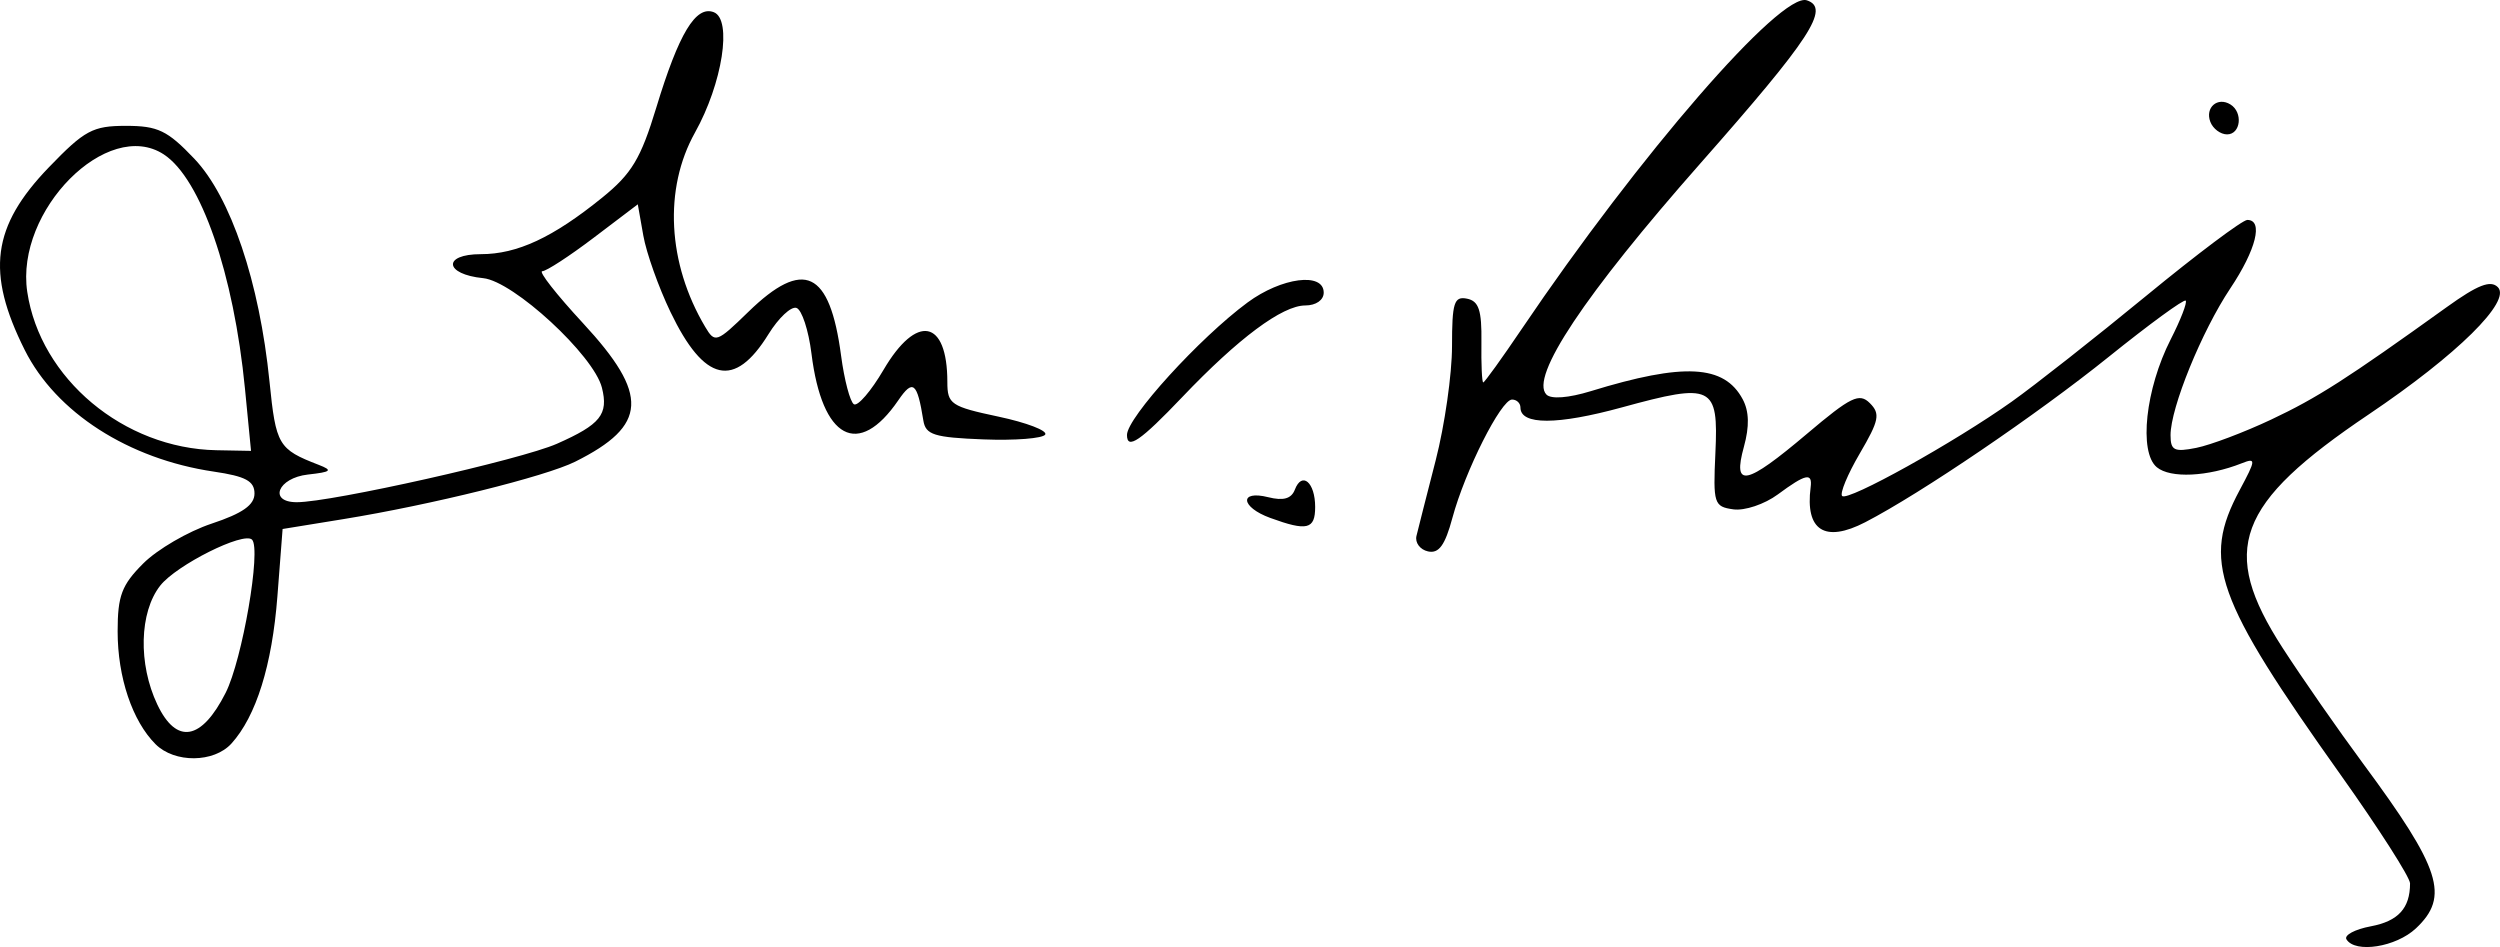
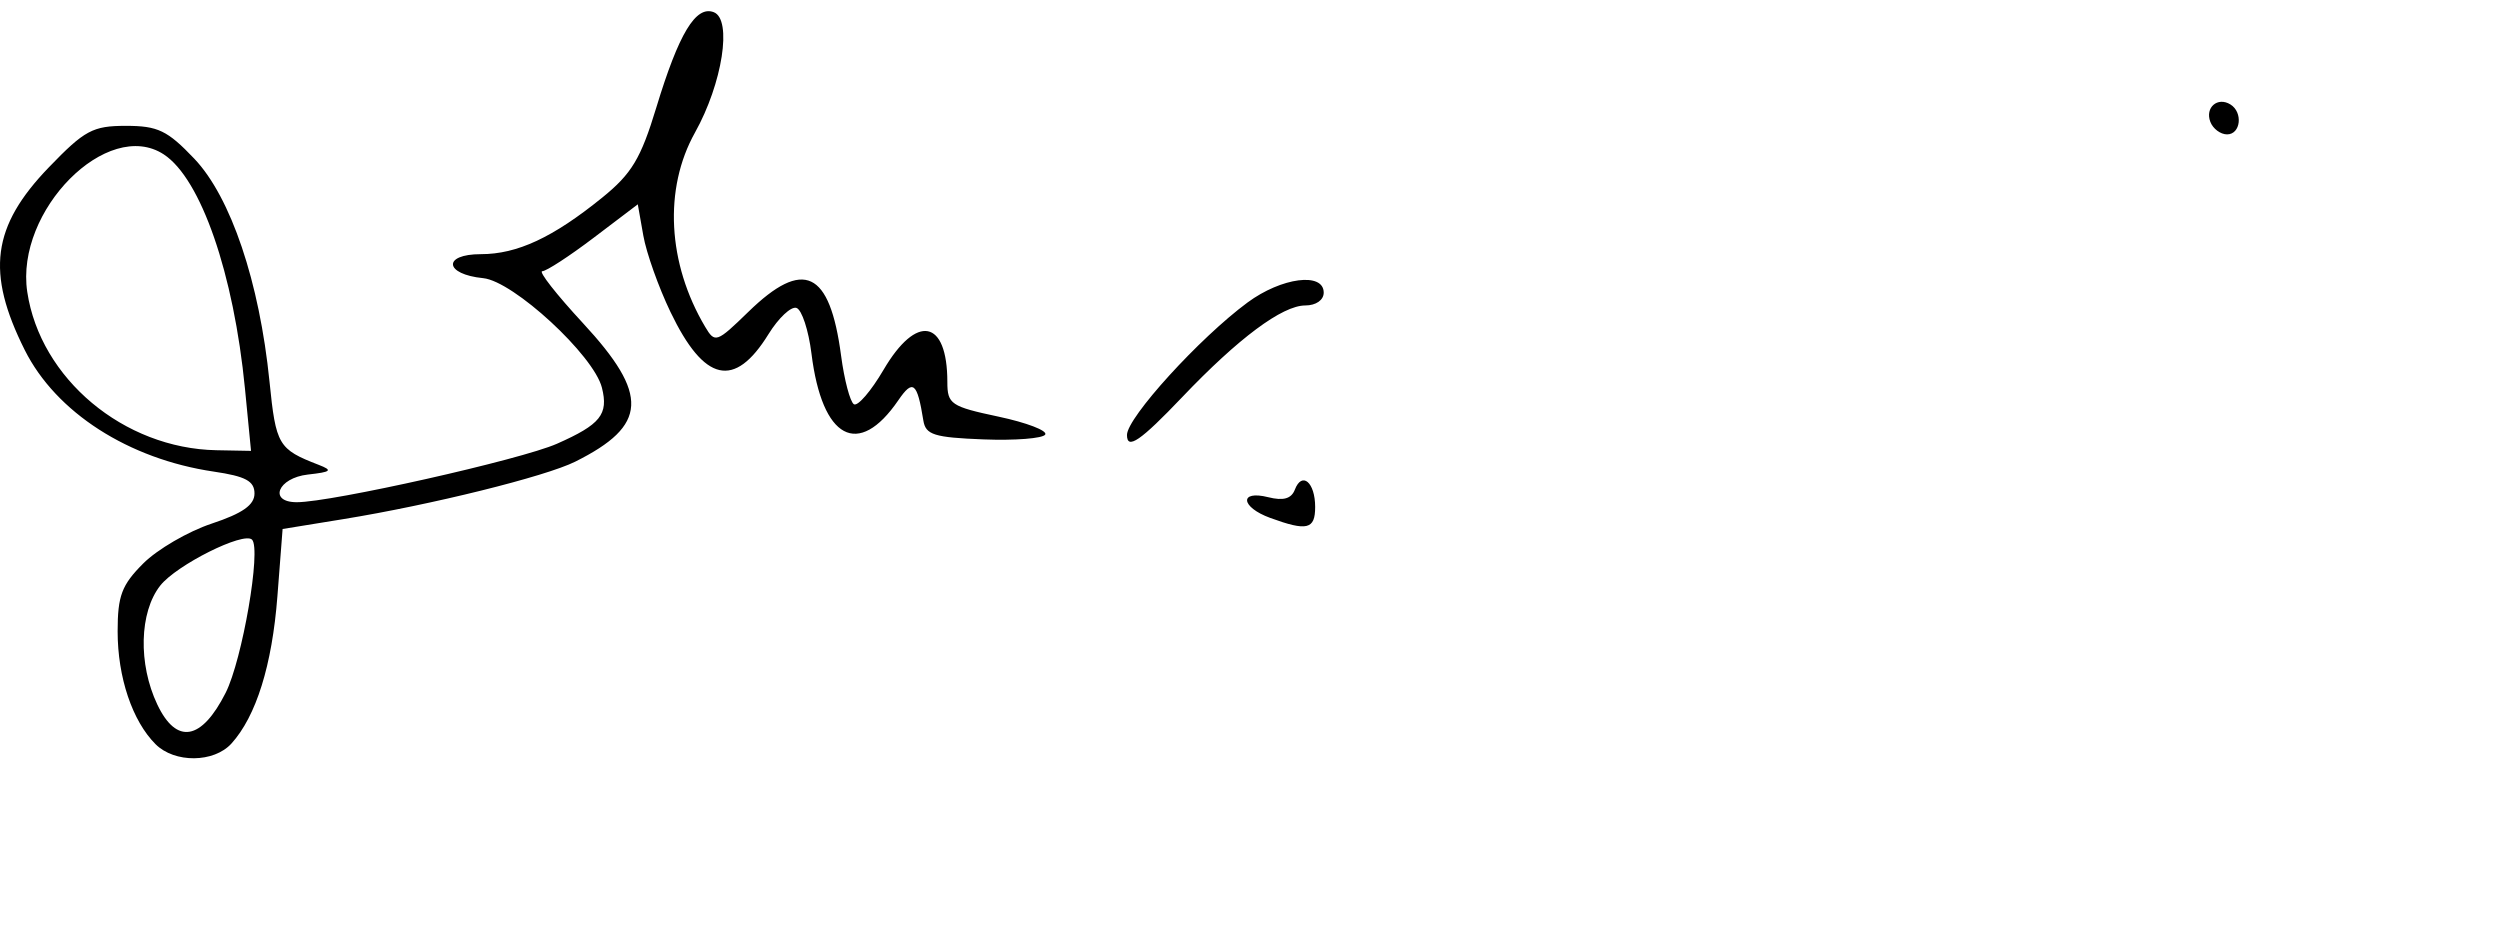
<svg xmlns="http://www.w3.org/2000/svg" xmlns:ns1="http://www.inkscape.org/namespaces/inkscape" xmlns:ns2="http://sodipodi.sourceforge.net/DTD/sodipodi-0.dtd" width="241.686mm" height="91.557mm" viewBox="0 0 241.686 91.557" version="1.1" id="svg1" xml:space="preserve" ns1:version="1.4 (86a8ad7, 2024-10-11)" ns2:docname="John C. Riley signature.svg">
  <ns2:namedview id="namedview1" pagecolor="#ffffff" bordercolor="#000000" borderopacity="0.25" ns1:showpageshadow="2" ns1:pageopacity="0.0" ns1:pagecheckerboard="0" ns1:deskcolor="#d1d1d1" ns1:document-units="mm" ns1:zoom="0.76167929" ns1:cx="467.38831" ns1:cy="204.15416" ns1:window-width="1920" ns1:window-height="1057" ns1:window-x="-8" ns1:window-y="-8" ns1:window-maximized="1" ns1:current-layer="layer1" />
  <defs id="defs1" />
  <g ns1:label="Layer 1" ns1:groupmode="layer" id="layer1" transform="translate(18.712,-94.435)">
-     <path style="fill:#000000;stroke-width:1.444" d="m 208.132,185.249 c -0.25,-0.405 0.808,-0.973 2.352,-1.263 2.65,-0.497 3.794,-1.748 3.794,-4.151 0,-0.579 -3.014,-5.294 -6.698,-10.476 -12.162,-17.107 -13.439,-20.703 -9.779,-27.532 1.589,-2.965 1.604,-3.157 0.207,-2.605 -3.303,1.305 -6.899,1.472 -8.211,0.383 -1.76,-1.461 -1.096,-7.581 1.339,-12.355 0.966,-1.894 1.619,-3.582 1.451,-3.751 -0.169,-0.169 -3.519,2.279 -7.445,5.438 -6.927,5.574 -18.166,13.209 -23.531,15.983 -3.912,2.023 -5.823,0.799 -5.28,-3.382 0.187,-1.443 -0.474,-1.298 -3.167,0.692 -1.287,0.952 -3.22,1.601 -4.308,1.447 -1.871,-0.264 -1.961,-0.548 -1.733,-5.46 0.303,-6.518 -0.274,-6.799 -9.031,-4.399 -6.26,1.716 -9.816,1.721 -9.816,0.015 0,-0.424 -0.366,-0.771 -0.813,-0.771 -1.062,0 -4.546,6.912 -5.764,11.436 -0.715,2.655 -1.31,3.475 -2.358,3.245 -0.771,-0.169 -1.273,-0.844 -1.117,-1.499 0.157,-0.655 0.994,-3.949 1.861,-7.319 0.867,-3.37 1.576,-8.328 1.576,-11.018 0,-4.217 0.199,-4.85 1.447,-4.599 1.142,0.23 1.436,1.114 1.395,4.195 -0.029,2.147 0.051,3.904 0.176,3.904 0.125,0 1.8,-2.326 3.721,-5.168 11.378,-16.838 25.06,-32.607 27.566,-31.773 2.276,0.758 0.382,3.659 -10.294,15.763 -11.194,12.692 -16.516,20.683 -14.883,22.351 0.45,0.46 2.138,0.33 4.284,-0.329 9.006,-2.768 12.9,-2.561 14.69,0.783 0.623,1.165 0.66,2.619 0.117,4.588 -1.111,4.025 0.17,3.762 6.103,-1.255 4.24,-3.585 5.051,-3.98 6.074,-2.956 1.024,1.023 0.894,1.671 -0.972,4.856 -1.184,2.021 -1.953,3.875 -1.708,4.12 0.548,0.548 10.851,-5.184 16.39,-9.119 2.242,-1.593 8.093,-6.198 13.004,-10.233 4.91,-4.036 9.309,-7.338 9.775,-7.338 1.569,0 0.857,2.869 -1.643,6.615 -2.766,4.145 -5.779,11.544 -5.779,14.192 0,1.479 0.357,1.655 2.494,1.227 1.372,-0.274 4.628,-1.504 7.236,-2.734 4.454,-2.099 7.285,-3.913 16.99,-10.884 2.978,-2.139 4.216,-2.621 4.921,-1.916 1.343,1.343 -3.928,6.54 -12.466,12.291 -12.861,8.663 -14.489,13.071 -8.343,22.581 1.865,2.885 5.362,7.911 7.772,11.17 7.536,10.19 8.395,12.868 5.117,15.947 -1.925,1.809 -5.866,2.432 -6.713,1.062 z M -3.675,166.379 c -2.246,-2.246 -3.665,-6.466 -3.665,-10.899 0,-3.449 0.392,-4.49 2.477,-6.574 1.362,-1.362 4.339,-3.095 6.615,-3.851 2.989,-0.993 4.139,-1.802 4.139,-2.911 0,-1.201 -0.859,-1.663 -3.928,-2.115 -8.252,-1.215 -15.261,-5.722 -18.282,-11.754 -3.757,-7.501 -3.169,-11.958 2.327,-17.66 3.458,-3.588 4.247,-4.013 7.456,-4.013 3.085,0 4.011,0.445 6.607,3.174 3.531,3.712 6.3,11.918 7.271,21.546 0.62,6.15 0.852,6.542 4.751,8.05 1.393,0.539 1.23,0.687 -1.034,0.939 -2.915,0.325 -3.86,2.675 -1.076,2.675 3.362,0 21.673,-4.115 25.144,-5.65 4.218,-1.866 4.999,-2.839 4.351,-5.423 -0.786,-3.13 -8.552,-10.295 -11.474,-10.586 -3.766,-0.374 -3.957,-2.321 -0.227,-2.321 3.515,0 6.963,-1.607 11.727,-5.464 2.854,-2.311 3.732,-3.772 5.229,-8.702 2.179,-7.174 3.817,-9.894 5.557,-9.227 1.806,0.693 0.84,6.888 -1.814,11.636 -3.039,5.438 -2.661,12.649 0.985,18.785 0.944,1.589 1.107,1.533 4.17,-1.447 5.341,-5.197 7.877,-4.004 8.967,4.217 0.313,2.363 0.872,4.483 1.241,4.711 0.369,0.228 1.658,-1.269 2.864,-3.326 3.197,-5.456 6.17,-4.889 6.17,1.175 0,2.142 0.34,2.372 4.943,3.349 2.719,0.577 4.753,1.357 4.52,1.733 -0.233,0.376 -2.921,0.587 -5.974,0.468 -4.771,-0.186 -5.587,-0.442 -5.809,-1.827 -0.592,-3.691 -1.004,-4.026 -2.416,-1.961 -3.865,5.65 -7.372,3.77 -8.399,-4.503 -0.28,-2.259 -0.934,-4.249 -1.452,-4.421 -0.518,-0.172 -1.735,0.97 -2.704,2.538 -3.285,5.316 -6.212,4.652 -9.478,-2.149 -1.148,-2.39 -2.328,-5.709 -2.622,-7.375 l -0.535,-3.029 -4.263,3.232 c -2.345,1.778 -4.582,3.234 -4.972,3.236 -0.39,10e-4 1.377,2.257 3.928,5.012 6.428,6.943 6.265,9.897 -0.738,13.397 -2.876,1.437 -13.931,4.178 -22.416,5.556 l -5.877,0.955 -0.503,6.517 c -0.513,6.652 -2.053,11.583 -4.442,14.223 -1.694,1.872 -5.497,1.905 -7.339,0.063 z m 6.779,-4.969 c 1.611,-3.19 3.455,-13.898 2.549,-14.804 -0.804,-0.804 -7.31,2.453 -8.874,4.442 -2.021,2.57 -2.145,7.572 -0.284,11.494 1.853,3.904 4.275,3.489 6.609,-1.132 z m 1.868,-29.382 c -1.085,-11.146 -4.261,-20.315 -7.851,-22.667 -5.439,-3.563 -14.376,5.438 -13.198,13.293 1.257,8.382 9.328,15.138 18.286,15.306 l 3.347,0.063 z M 104.089,144.505 c -2.874,-1.05 -3.031,-2.716 -0.189,-2.002 1.459,0.366 2.23,0.146 2.567,-0.733 0.689,-1.796 1.963,-0.707 1.963,1.678 0,2.168 -0.78,2.358 -4.341,1.057 z M 90.238,136.483 c 0,-1.673 7.018,-9.384 11.655,-12.805 3.291,-2.429 7.364,-2.955 7.364,-0.953 0,0.719 -0.749,1.24 -1.783,1.24 -2.219,0 -6.47,3.166 -11.893,8.858 -4.043,4.245 -5.344,5.135 -5.344,3.659 z M 194.97,106.213 c -0.53,-1.382 0.702,-2.447 1.943,-1.68 1.236,0.764 0.997,2.894 -0.325,2.894 -0.634,0 -1.362,-0.546 -1.618,-1.214 z" id="path1" />
+     <path style="fill:#000000;stroke-width:1.444" d="m 208.132,185.249 z M -3.675,166.379 c -2.246,-2.246 -3.665,-6.466 -3.665,-10.899 0,-3.449 0.392,-4.49 2.477,-6.574 1.362,-1.362 4.339,-3.095 6.615,-3.851 2.989,-0.993 4.139,-1.802 4.139,-2.911 0,-1.201 -0.859,-1.663 -3.928,-2.115 -8.252,-1.215 -15.261,-5.722 -18.282,-11.754 -3.757,-7.501 -3.169,-11.958 2.327,-17.66 3.458,-3.588 4.247,-4.013 7.456,-4.013 3.085,0 4.011,0.445 6.607,3.174 3.531,3.712 6.3,11.918 7.271,21.546 0.62,6.15 0.852,6.542 4.751,8.05 1.393,0.539 1.23,0.687 -1.034,0.939 -2.915,0.325 -3.86,2.675 -1.076,2.675 3.362,0 21.673,-4.115 25.144,-5.65 4.218,-1.866 4.999,-2.839 4.351,-5.423 -0.786,-3.13 -8.552,-10.295 -11.474,-10.586 -3.766,-0.374 -3.957,-2.321 -0.227,-2.321 3.515,0 6.963,-1.607 11.727,-5.464 2.854,-2.311 3.732,-3.772 5.229,-8.702 2.179,-7.174 3.817,-9.894 5.557,-9.227 1.806,0.693 0.84,6.888 -1.814,11.636 -3.039,5.438 -2.661,12.649 0.985,18.785 0.944,1.589 1.107,1.533 4.17,-1.447 5.341,-5.197 7.877,-4.004 8.967,4.217 0.313,2.363 0.872,4.483 1.241,4.711 0.369,0.228 1.658,-1.269 2.864,-3.326 3.197,-5.456 6.17,-4.889 6.17,1.175 0,2.142 0.34,2.372 4.943,3.349 2.719,0.577 4.753,1.357 4.52,1.733 -0.233,0.376 -2.921,0.587 -5.974,0.468 -4.771,-0.186 -5.587,-0.442 -5.809,-1.827 -0.592,-3.691 -1.004,-4.026 -2.416,-1.961 -3.865,5.65 -7.372,3.77 -8.399,-4.503 -0.28,-2.259 -0.934,-4.249 -1.452,-4.421 -0.518,-0.172 -1.735,0.97 -2.704,2.538 -3.285,5.316 -6.212,4.652 -9.478,-2.149 -1.148,-2.39 -2.328,-5.709 -2.622,-7.375 l -0.535,-3.029 -4.263,3.232 c -2.345,1.778 -4.582,3.234 -4.972,3.236 -0.39,10e-4 1.377,2.257 3.928,5.012 6.428,6.943 6.265,9.897 -0.738,13.397 -2.876,1.437 -13.931,4.178 -22.416,5.556 l -5.877,0.955 -0.503,6.517 c -0.513,6.652 -2.053,11.583 -4.442,14.223 -1.694,1.872 -5.497,1.905 -7.339,0.063 z m 6.779,-4.969 c 1.611,-3.19 3.455,-13.898 2.549,-14.804 -0.804,-0.804 -7.31,2.453 -8.874,4.442 -2.021,2.57 -2.145,7.572 -0.284,11.494 1.853,3.904 4.275,3.489 6.609,-1.132 z m 1.868,-29.382 c -1.085,-11.146 -4.261,-20.315 -7.851,-22.667 -5.439,-3.563 -14.376,5.438 -13.198,13.293 1.257,8.382 9.328,15.138 18.286,15.306 l 3.347,0.063 z M 104.089,144.505 c -2.874,-1.05 -3.031,-2.716 -0.189,-2.002 1.459,0.366 2.23,0.146 2.567,-0.733 0.689,-1.796 1.963,-0.707 1.963,1.678 0,2.168 -0.78,2.358 -4.341,1.057 z M 90.238,136.483 c 0,-1.673 7.018,-9.384 11.655,-12.805 3.291,-2.429 7.364,-2.955 7.364,-0.953 0,0.719 -0.749,1.24 -1.783,1.24 -2.219,0 -6.47,3.166 -11.893,8.858 -4.043,4.245 -5.344,5.135 -5.344,3.659 z M 194.97,106.213 c -0.53,-1.382 0.702,-2.447 1.943,-1.68 1.236,0.764 0.997,2.894 -0.325,2.894 -0.634,0 -1.362,-0.546 -1.618,-1.214 z" id="path1" />
  </g>
</svg>